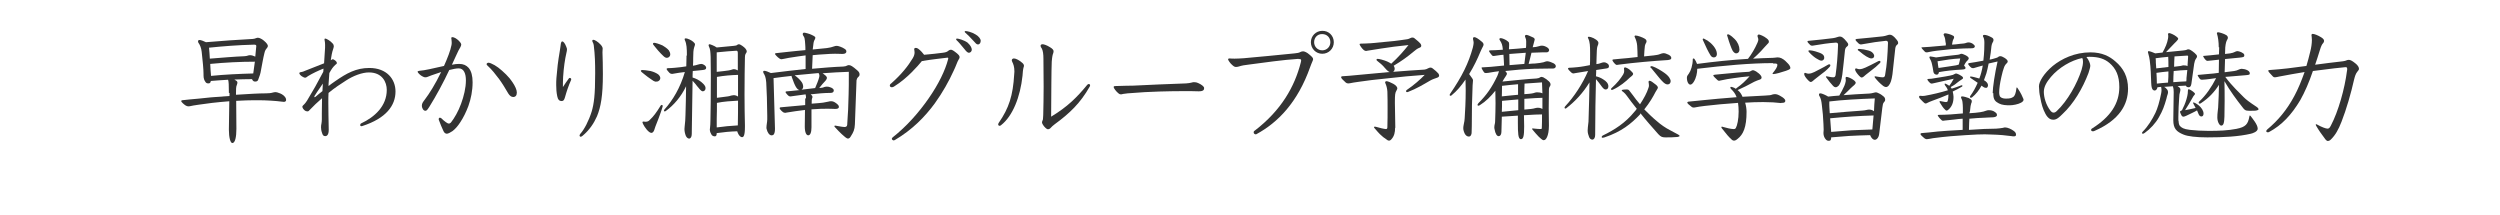
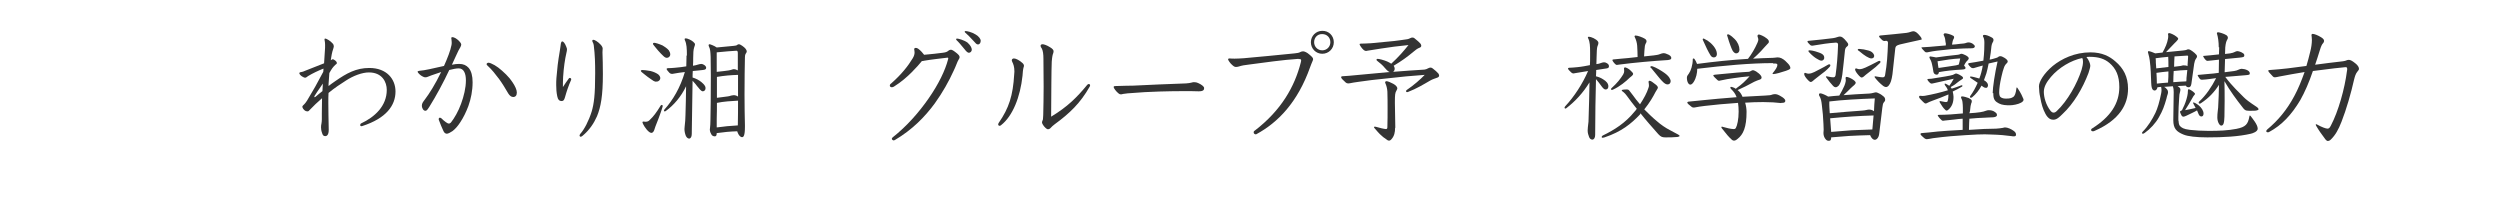
<svg xmlns="http://www.w3.org/2000/svg" version="1.1" id="uuid-338b01a2-6971-4ece-8386-74c2752055e0" x="0px" y="0px" width="1232px" height="106px" viewBox="0 0 1232 106" style="enable-background:new 0 0 1232 106;" xml:space="preserve">
  <style type="text/css">
	.st0{fill:#333333;}
</style>
  <g>
-     <path class="st0" d="M112.8,45.8c0-3.7-0.1-5.8-0.4-6.5c-2.2,0.1-5.9,0.4-8.5,0.6c-0.2,1-0.5,1.2-1.3,1.2c-0.5,0-1.1-0.2-1.4-0.8   c-0.5-0.7-0.9-1.6-0.9-3.1v-0.7c0-2.3-0.4-6.4-0.9-10.9c-0.2-1.9-0.8-3.4-1.6-4.5c-0.2-0.2-0.2-0.5-0.2-0.7c0-0.4,0.2-0.7,0.7-0.7   c0.7,0,2.2,0.6,3.2,1.1c7.9-0.7,15.9-1.2,23-1.6c0.5,0,1.2-0.2,1.7-0.4c0.2-0.1,0.6-0.2,0.9-0.2c0.8,0,2.1,0.7,2.9,1.4   c1.6,1.3,2,2.2,2,2.6c0,0.4-0.1,0.7-0.4,1c-0.4,0.5-1,1.1-1.3,2.6c-0.6,2.3-1.3,6.5-1.7,8.5c-0.2,1.4-0.7,3-1.4,4.7   c-0.3,0.7-0.9,0.8-1.6,0.8c-0.4,0-0.7-0.2-0.9-0.4s-0.4-0.5-0.5-0.8c-2.9,0-5.8,0.1-8.7,0.2c0.4,0.2,0.7,0.4,1.1,0.7   c0.3,0.2,0.4,0.5,0.4,0.8c0,0.3-0.1,0.7-0.3,1.2c-0.4,0.8-0.4,2.3-0.4,4.1v0.7c6.4-0.4,11.2-0.7,14.8-0.7c1.1,0,2.5-0.1,3.4-0.4   c0.4-0.1,0.8-0.2,1.3-0.2s1.1,0.2,1.6,0.4c1,0.3,1.9,0.8,2.6,1.5c0.7,0.7,1,1.2,1,2c0,0.6-0.5,0.9-1.1,0.9c-0.3,0-0.6-0.1-1-0.1   c-2.9-0.4-7.7-0.7-11.6-0.7h-2c-2.4,0-5.2,0.1-8.9,0.3c0,3.9,0.1,8.3,0.1,13.8c0,3.9-0.6,7-2,7c-1,0-1.7-2.9-1.7-6.5v-0.4   c0.1-4,0.1-9.7,0.2-13.7c-6.3,0.5-11.3,1.1-15.1,1.7c-2,0.3-3.4,0.5-4.1,0.7c-0.4,0.1-0.7,0.1-1,0.1c-0.4,0-0.8-0.1-1.3-0.4   c-0.8-0.5-2.2-1.7-2.2-2.2c0-0.2,0.2-0.4,0.5-0.4c2.5-0.3,4.8-0.5,8.2-0.8c3-0.4,7.8-0.8,15.1-1.3V45.8z M103.4,28.9   c6.4-0.5,12-1,17.1-1.2c1.6-0.1,1.7-0.5,2.7-0.5c0.8,0,1.8,0.3,2.6,0.7c0.2-1.9,0.5-4.9,0.5-5.2c0-0.4-0.2-0.7-1-0.7   c-8.2,0.2-15.5,0.8-22.3,1.5C103.2,25.2,103.3,27.1,103.4,28.9z M124.8,36.2c0.3-1.9,0.5-3.9,0.8-5.8c-7.3,0-14.7,0.4-22,1.1   c0.1,2,0.2,3.9,0.4,5.9C110.9,36.7,117.8,36.4,124.8,36.2z" />
    <path class="st0" d="M158.6,55.8c0-2.5,0.1-5,0.1-7.4c-2.2,1.9-4.2,3.8-6.3,6c-0.3,0.4-0.6,0.5-1,0.5c-0.2,0-0.5-0.1-0.8-0.2   c-1-0.5-1.6-1.6-1.6-2.1c0-0.2,0.1-0.5,0.4-0.7c0.9-0.8,1.6-1.8,1.9-2.3c2.8-4.6,5.3-9,8-14.2c0.1-0.7,0.1-1.2,0.1-1.6   c-2.5,1-5.3,2.3-7.6,3.7c-0.5,0.4-1,0.8-1.5,0.8c-0.2,0-0.8-0.2-1.4-0.6c-0.7-0.4-1.4-1.2-1.4-1.6c0-0.2,0.1-0.4,0.5-0.5   c0.5-0.1,1.3-0.2,2.3-0.7c2.6-1,6.2-2.4,9.4-3.7c0.1-2.1,0.3-4.1,0.4-6.2c0.1-1,0.1-1.9,0.1-2.8c0-1.8-0.3-2.3-0.3-2.7   c0-0.3,0.1-0.5,0.4-0.5c0.5,0,2.5,1.1,3.6,2.4c0.4,0.4,0.6,1,0.6,1.4s-0.2,0.9-0.3,1.3c-0.6,1.7-0.9,3.6-1,4.3   c-0.1,0.4-0.1,0.9-0.2,1.3c0.7-0.4,0.7-0.5,1-0.5c0.2,0,0.4,0.1,0.7,0.3c0.4,0.2,1.3,0.9,1.3,1.5c0,0.4-0.2,0.6-0.8,1   c-0.5,0.5-1.2,1.2-1.5,1.7c-0.4,0.5-0.8,1.3-1.4,2.3c-0.1,1.2-0.2,2.6-0.3,4.2c-0.1,0.7-0.1,1.5-0.1,2.2c1-0.7,2-1.6,3.3-2.4   c5.6-3.9,10.3-6.5,16.8-6.5c8.6,0,12.9,5.5,12.9,11.6c0,6.9-4.6,13.2-16.3,17c-0.2,0.1-0.2,0.1-0.4,0.1c-0.4,0-0.7-0.2-0.7-0.5   c0-0.4,0.1-0.7,0.5-0.9c6.6-3.1,12.6-8.5,12.6-16.5c0-3.8-2.2-8.6-8.8-8.6c-3.4,0-7.8,1.7-11.3,4c-2.5,1.6-5.6,3.6-8.6,6.1   c-0.1,1.4-0.1,3.1-0.1,4.9c0,3.6,0.1,7.9,0.2,13.3c0,2.6-1,3.1-1.7,3.1c-0.9,0-1.3-0.5-1.6-1.6c-0.4-1.1-0.5-2-0.5-2.8   s0.1-1.3,0.2-1.7c0.1-0.7,0.2-1.3,0.2-2.2V55.8z M155,47.3c-0.1,0.2-0.1,0.2-0.1,0.4s0.1,0.2,0.2,0.2c0.1,0,0.2-0.1,0.4-0.2   c1.3-1.1,2.3-2,3.4-2.8c0.1-1.4,0.1-2.4,0.2-3.7C156.9,44.3,155.1,47.1,155,47.3z" />
    <path class="st0" d="M211.6,52.6c-1,1.5-1.3,2-2,2c-0.4,0-0.9-0.3-1.2-0.8c-0.3-0.5-0.5-1-0.5-1.8c0-1,0.5-1.7,1.5-3   c2.2-2.9,5.1-7.5,8-13.5c-1.6,0.5-3.2,1.1-4.7,1.6c-0.5,0.2-1.3,0.5-1.8,0.7c-0.4,0.2-0.8,0.3-1.3,0.3c-0.4,0-0.8-0.1-1.3-0.4   c-1-0.4-2.5-1.9-2.5-2.3c0-0.3,0.2-0.4,0.8-0.5c1.1-0.1,3.4-0.4,5-0.8c2-0.4,4.6-1,7.2-1.6c1.7-3.8,3.2-7.6,3.7-10.3   c0.1-0.4,0.1-0.9,0.1-1.4c0-1-0.2-1.6-0.2-2c0-0.3,0.1-0.5,0.5-0.5c0.9,0,2.3,0.8,3.4,2c0.7,0.7,1,1.3,1,1.7c0,0.4-0.2,0.8-0.5,1.4   c-0.5,0.8-1.2,2.1-1.8,3.5c-0.7,1.6-1.5,3.3-2.3,5c1.4-0.3,2.5-0.4,3.6-0.4c2.1,0,3.5,0.7,4.6,1.9c1.4,1.6,2,4.1,2,7.1   c0,4.2-0.8,8.2-2.1,11.8c-1.1,2.9-2.4,5.6-4,8c-1.3,2-2.6,3.4-3.8,4.3c-1,0.7-2.2,1.3-2.8,1.3c-0.6,0-1.3-0.4-1.7-1.4   c-0.7-1.4-1.6-3.7-2.2-5.3c-0.1-0.2-0.1-0.3-0.1-0.5c0-0.4,0.2-0.7,0.6-0.7c0.2,0,0.4,0.1,0.7,0.3c1.6,1.6,3.1,2.6,3.6,2.6   c0.5,0,0.8-0.2,1.1-0.5c1.7-2.1,3.7-5.6,5-9.2c1.4-3.8,2.4-7.9,2.4-11.6c0-3.3-1-5.9-3.5-5.9c-1.2,0-2.8,0.3-4.7,0.8   C218.5,40.7,214.9,47.3,211.6,52.6z M249.4,36.7c1.8,1.7,5.3,6.2,5.3,8.9c0,1.5-0.7,2.2-1.8,2.2c-0.9,0-1.7-0.6-2.4-1.7   c-1.4-2.4-2.9-4.9-4.5-7.1c-1.9-2.5-3.5-4.6-5.8-6.7c-0.3-0.2-0.4-0.5-0.4-0.7c0-0.4,0.5-0.7,1-0.7c0.2,0,0.5,0.1,1.1,0.3   C244.5,32.3,246.4,33.8,249.4,36.7z" />
    <path class="st0" d="M280.3,38.7c0.1-0.2,0.3-0.3,0.5-0.3c0.4,0,0.7,0.3,0.7,0.7c0,0.1,0,0.2-0.1,0.4c-0.7,1.5-1,2.4-1.7,4.3   c-0.4,1.2-0.8,2.4-1.3,4.2c-0.4,1.3-0.7,1.8-1.7,1.8s-1.8-0.7-2.1-2.4c-0.4-1.9-0.5-3.8-0.5-5.5c0-1.1,0-2.3,0.1-3.4   c0.4-4.9,0.7-7.7,1.7-13.6c0.1-0.9,0.4-2.4,0.5-3.5c0.1-0.5,0.3-1,0.7-1c0.5,0,1.3,0.9,1.9,2.5c0.4,0.8,0.4,1.2,0.4,1.5   c0,0.4-0.1,1-0.3,1.8c-0.7,3-1.3,7-1.6,11.8c-0.1,1.6-0.1,3.5-0.1,4.9C278.4,41.4,279.3,40,280.3,38.7z M291.6,54.9   c1.1-3.8,1.7-8,1.7-18.8c0-4.9-0.1-9.1-0.7-13.8c-0.1-0.5-0.2-1-0.4-1.3c-0.2-0.3-0.3-0.5-0.3-0.9s0.2-0.5,0.5-0.5   c0.6,0,2.2,0.9,3.5,2.3c0.7,0.7,1.1,1.5,1.1,2c0,0.5-0.1,0.9-0.1,1.9c0.1,3.4,0.2,6.1,0.2,10.7c0,10.7-1,16.2-2.9,20.8   c-1.5,3.4-3.7,6.8-7.2,9.7c-0.3,0.2-0.6,0.4-0.8,0.4c-0.3,0-0.6-0.3-0.6-0.6c0-0.2,0.2-0.7,0.5-1C287.9,63.8,290.1,59.7,291.6,54.9   z" />
    <path class="st0" d="M322.1,39.9c-0.7-0.5-1.7-1.1-2.9-2c-1.1-0.8-2-1.6-2.9-2.3c-0.3-0.2-0.5-0.5-0.5-0.7c0-0.2,0.3-0.4,0.7-0.4   c0.7,0,2.6,0.2,4.1,0.5c1.6,0.4,2.8,1,3.7,1.6c0.6,0.5,1.1,1.2,1.1,1.9c0,0.8-0.7,1.7-1.8,1.7C323.1,40.3,322.6,40.2,322.1,39.9z    M326.1,51.7c0.2,0,0.5,0.2,0.5,0.5c0,0.4-1.4,4.7-3.6,10.1c-0.2,0.5-0.4,1.3-0.6,1.8c-0.2,0.6-0.7,1.4-1.4,1.4   c-0.3,0-0.6-0.2-1-0.4c-1.8-1.3-3.4-4.3-3.4-4.8c0-0.3,0.2-0.4,0.4-0.4c0.4,0,0.8,0.1,1.1,0.1c1,0,1.6-0.3,2.2-1   c1.7-1.6,3.1-3.4,5.3-7C325.8,51.8,326,51.7,326.1,51.7z M329.6,24.8c0.4,0.6,0.7,1.3,0.7,2c0,1.1-0.9,1.7-1.7,1.7   c-0.5,0-1.1-0.3-1.7-0.9c-0.6-0.6-1.7-1.6-2.6-2.7c-0.9-1-1.6-2-2.3-2.8c-0.2-0.2-0.2-0.4-0.2-0.6c0-0.2,0.2-0.4,0.6-0.4   c0.6,0,2.3,0.5,4.1,1.3C327,22.7,328.7,23.7,329.6,24.8z M338.5,27.4c0-3.4-0.1-5.8-1-7.6c-0.1-0.2-0.1-0.4-0.1-0.5   c0-0.3,0.2-0.4,0.5-0.4c0.2,0,0.5,0.1,0.7,0.1c1.6,0.5,2.9,1.3,3.7,2.3c0.1,0.2,0.2,0.4,0.2,0.6c0,0.3-0.2,0.8-0.4,1.4   c-0.4,1.1-0.5,3.1-0.5,5.3c0,1.3,0,2.5-0.1,3.8c1-0.2,1.8-0.3,2.2-0.5c0.7-0.2,1.4-0.4,1.9-0.4c0.4,0,1,0.2,1.4,0.5   c0.7,0.4,1,1,1,1.4c0,0.7-0.5,1-1.7,1.1c-1.4,0.1-3.1,0.4-4.9,0.5c-0.1,1.1-0.1,2.6-0.1,3.2c1.7,0.5,3.2,1.3,4.4,2.3   c1.3,1.1,2,2,2,2.9c0,1.1-0.7,1.6-1.4,1.6c-0.8,0-1.9-1.5-2.8-2.6c-0.4-0.5-1.1-1.5-2.2-2.6c-0.1,8-0.3,16.6-0.4,26.3   c0,1.4-0.6,2.2-1.3,2.2c-0.6,0-1.2-0.5-1.6-1.3c-0.4-1-0.7-2.2-0.7-3.4c0-0.4,0.1-0.8,0.1-1.3c0.2-1.8,0.4-3.7,0.4-5.6   c0.2-4.7,0.2-9.5,0.3-14.2c-2.4,5.1-6.1,9.4-10,12.2c-0.2,0.2-0.4,0.2-0.6,0.2s-0.3-0.2-0.3-0.4c0-0.2,0.1-0.4,0.3-0.6   c4.1-4.6,7.7-10.6,10-18.4c-2,0.2-3.8,0.5-5.5,0.8c-0.2,0.1-0.7,0.1-1,0.1c-0.4,0-0.8-0.2-1.1-0.5c-0.7-0.7-1.4-1.6-1.4-1.9   c0-0.2,0.2-0.3,0.5-0.4c1.1,0,2.4-0.1,3.6-0.2c2.3-0.2,3.8-0.4,5.6-0.7c0-1.5,0.1-2.9,0.1-4.4V27.4z M353.2,65.6   c0,1.3-0.4,1.6-1,1.6s-1.4-0.4-1.6-0.9c-0.3-0.5-0.8-1.4-0.8-2.5c0-0.1,0.1-0.5,0.1-0.8c0.1-1,0.2-2,0.2-3.7c0.1-3,0.2-14,0.2-22.1   c0-3.8-0.1-7.9-0.1-9.2c-0.1-2.5-0.2-3.8-0.8-5c-0.1-0.2-0.2-0.5-0.2-0.7c0-0.3,0.2-0.5,0.5-0.5c0.3,0,2.4,0.8,3.5,1.6   c3.8-0.4,7.3-0.7,8.4-0.8c1.1-0.1,1.4-0.2,1.7-0.5c0.3-0.2,0.7-0.3,0.9-0.3c0.6,0,2.6,1.4,3.2,2.2c0.4,0.5,0.6,1,0.6,1.3   c0,0.2-0.1,0.4-0.2,0.7c-0.4,0.5-0.7,1-0.7,2.3c-0.1,4-0.2,11.3-0.2,18.4c0,5.6,0.1,11.1,0.2,14.9v1c0,4.3-0.7,5-1.4,5   c-0.9,0-1.7-1-2.2-2.3c-0.1-0.2-0.1-0.4-0.2-0.6c-3.4,0.1-6.7,0.4-10.1,0.9V65.6z M353.2,62.8c3.4-0.5,6.9-0.8,10.4-1   c0.1-4.1,0.1-8.2,0.1-12.2c-3.5,0.2-7,0.4-10.4,1.1c0,2.6,0,5.2-0.1,7.8V62.8z M353.3,35.4c2.8-0.3,4.6-0.5,5.8-0.7   c0.6-0.1,1.4-0.3,1.9-0.5c0.2-0.1,0.4-0.1,0.7-0.1c0.7,0,1.3,0.3,1.9,0.6v-8.4c0-1-0.2-1.3-0.7-1.3c-2.3,0.1-5.6,0.4-9.7,0.8V35.4z    M353.3,48.2c2.8-0.4,4.5-0.6,5.4-0.7c0.6-0.1,1.1-0.2,1.6-0.4c0.4-0.1,0.9-0.2,1.2-0.2c0.8,0,1.5,0.2,2.2,0.7V36.9   c-3.5,0.1-7,0.4-10.4,1V48.2z" />
-     <path class="st0" d="M397.2,48.5c0-0.6,0-1.4-0.2-2c-2.5,0.3-4.7,0.6-6.6,0.9c-0.4,0.1-0.7,0.1-1,0.1c-0.3,0-0.5-0.1-0.7-0.2   c-0.7-0.5-1.6-1.7-1.6-1.9c0-0.2,0.2-0.4,0.8-0.4c1-0.1,2.8-0.2,6.1-0.6c-1.3-0.3-2.2-1.8-3.8-6.4c-0.1-0.2-0.1-0.4-0.1-0.6   c-3,0.3-5.9,0.7-8.9,1.1l0.7,24.7v0.4c0,1.2-0.2,2-0.5,2.5c-0.2,0.4-0.7,0.6-1.2,0.6c-1,0-2-1.3-2.4-3.1c-0.1-0.2-0.1-0.5-0.1-0.7   c0-1.2,0.4-2.9,0.4-4.1V57c0-4.6-0.3-13.8-0.5-16.4c-0.2-2.5-0.7-3.6-1.3-4.5c-0.1-0.2-0.2-0.5-0.2-0.7c0-0.4,0.2-0.5,0.6-0.5   c0.6,0,1.7,0.4,3.2,1.1c5.7-0.7,11.4-1.4,17.1-2v-6.7c-2.9,0.4-4.5,0.6-8.2,1.2c-2.3,0.4-3.2,0.7-3.7,0.7c-0.3,0-0.5-0.1-0.9-0.3   c-1.1-0.7-2.3-2.1-2.3-2.3c0-0.2,0.2-0.4,0.5-0.4c2.5-0.3,3.9-0.4,6.4-0.7c3.1-0.3,4.5-0.5,8.1-0.8c0-1,0-2-0.1-2.9   c-0.1-1.1-0.1-2-0.3-2.8c-0.1-0.6-0.4-1-0.7-1.5c-0.2-0.3-0.2-0.5-0.2-0.7c0-0.4,0.2-0.7,0.7-0.7c0.5,0,2.8,0.6,3.7,1.1   c1.5,0.7,1.8,1,1.8,1.4c0,0.4-0.1,0.5-0.5,1.3c-0.3,0.5-0.5,1.7-0.7,3.8l-0.1,0.7c2.2-0.2,4.4-0.4,7-0.7c1.6-0.2,2.5-0.5,3.4-0.8   c0.5-0.2,1-0.3,1.5-0.3c0.7,0,2.7,0.7,3.7,1.4c0.7,0.4,1,0.8,1,1.4c0,0.7-0.6,1.2-2,1.2c-0.5,0-1.6-0.1-3.6-0.1   c-1.7,0-3.2,0.1-4.5,0.2c-2.3,0.1-4.5,0.3-6.5,0.5c-0.1,2.2-0.2,4.5-0.3,6.7c5.6-0.5,10.3-0.9,15.4-1.1c1-0.1,1.4-0.2,1.9-0.5   c0.2-0.1,0.5-0.2,0.8-0.2c0.9,0,1.8,0.5,4.3,2.7c0.8,0.7,1,1.3,1,1.9c0,0.4-0.1,0.8-0.7,1.3c-0.5,0.5-0.7,1-0.8,1.6   c-0.3,8.8-0.6,16.8-0.8,21.7c-0.1,2.6-0.8,4-1.9,5.7c-0.4,0.7-0.8,1.3-1.5,1.3c-0.7,0-1.9-1.1-3.1-2.2c-0.8-0.7-2.3-2.3-3.4-3.5   c-0.1-0.1-0.2-0.2-0.2-0.4s0.1-0.3,0.4-0.3c0.3,0,3.4,0.7,4.6,0.7c0.7,0,1.2-0.3,1.3-1c0.4-5.6,0.6-9.7,0.7-15   c0.1-3.2,0.1-5.9,0.1-8.5v-2.7c-4.1,0.1-8.4,0.4-12.9,0.7c0.5,0.4,1.1,0.9,1.5,1.2c0.4,0.4,0.6,0.7,0.6,1.1c0,0.5-0.4,1-0.7,1.4   c-0.8,0.8-2,2.2-3.1,3.6c1.3-0.1,1.9-0.2,2.5-0.5c0.4-0.1,0.8-0.2,1.3-0.2s1.1,0.1,1.6,0.3c1.3,0.4,1.8,1.1,1.8,1.5   c0,0.9-0.5,1.3-1.7,1.3c-2.9,0-6.3,0.3-9.7,0.7c0.4,0.3,0.9,0.8,0.9,1.3c0,0.2-0.1,0.4-0.2,0.7c-0.2,0.5-0.2,1.4-0.2,2.6   c2.9-0.2,4.9-0.4,5.6-0.5c1-0.2,2.1-0.4,2.6-0.5c0.5-0.2,1-0.2,1.6-0.2c0.9,0,2,0.7,2.9,1.5c0.4,0.4,0.7,0.7,0.7,1.3   c0,0.8-0.8,1-1.9,1c-0.7,0-1.7-0.1-3.4-0.1c-2.1,0-4.6,0-8.2,0.3v8.9c0,2.5-0.6,3.9-1.6,3.9c-0.9,0-1.7-1.3-1.7-4.4   c0-2.2,0.1-5.2,0.1-8.1c-3.2,0.4-6.2,0.8-9.1,1.3c-0.2,0.1-0.5,0.1-0.7,0.1c-0.4,0-0.7-0.1-1-0.3c-1.1-0.8-1.7-1.7-1.7-2   c0-0.2,0.2-0.4,0.5-0.4c3.1-0.3,9.2-0.8,12.1-1.1V48.5z M401.7,43.4c0.8-1.9,1.6-3.8,1.9-5c0.1-0.4,0.2-0.7,0.2-1.1   c0-0.4-0.1-0.8-0.4-1.3c-4,0.4-7.9,0.7-11.8,1.1c1.4,1,2.6,2.1,3.5,3.4c0.5,0.7,0.7,1.6,0.7,2.2s-0.2,1.1-0.8,1.5   C397.5,43.9,399.6,43.7,401.7,43.4z" />
    <path class="st0" d="M464.6,26c1.5-0.2,2.1-0.4,2.9-1.1c0.3-0.2,0.7-0.4,1.1-0.4c0.6,0,1.4,0.5,3,1.8c0.8,0.7,1.3,1.2,1.3,1.9   c0,0.4-0.2,0.7-0.5,1.2c-0.7,1.1-1.3,3.2-2.4,5.4c-2.4,5.3-5.5,10.8-9.3,16.1c-4.9,6.7-11.2,13.1-19.7,18.1   c-0.2,0.1-0.4,0.2-0.5,0.2c-0.5,0-1-0.4-1-0.8c0-0.2,0.1-0.4,0.4-0.7c7-5.5,13.1-12.5,17.8-19.3c4.8-6.9,8.1-13.7,9.5-19.1   c0.1-0.2,0.1-0.4,0.1-0.5c0-0.2-0.1-0.4-0.3-0.4c-0.1,0-3,0.4-5.8,0.7c-1.9,0.2-4.4,0.6-5.6,0.8c-0.5,0.1-0.9,0.2-1.3,0.2   c-1.1,1.4-2.9,3.4-5.1,5.6c-2,2-5,4.7-8.7,7c-0.4,0.2-0.7,0.3-1,0.3c-0.5,0-1-0.3-1-0.8c0-0.4,0.2-0.8,0.7-1.1   c5.2-4.6,8.3-8.6,10.6-12.4c0.7-1.2,0.9-2,0.9-2.9c0-0.8-0.2-1.3-0.2-1.6c0-0.3,0.3-0.6,0.8-0.6c0.4,0,0.8,0.1,1.3,0.5   c1.1,0.8,2.3,2.2,2.8,2.9C459,26.7,462.2,26.3,464.6,26z M478.9,24.5c0,0.8-0.7,1.5-1.4,1.5c-0.5,0-1.1-0.3-2.3-1.9   c-1.4-1.7-2.9-3.5-3.9-4.4c-0.1-0.1-0.1-0.2-0.1-0.3c0-0.2,0.1-0.4,0.4-0.4c0.6,0,3.4,0.7,5.2,2C478.2,22.3,478.9,23.5,478.9,24.5z    M483.3,20c0,1.1-0.5,1.9-1.4,1.9c-0.7,0-1.1-0.6-2.3-1.9c-1.4-1.5-2.9-3.1-4-4c-0.2-0.2-0.2-0.3-0.2-0.4c0-0.2,0.2-0.3,0.4-0.3   c0.6,0,2.9,0.4,5,1.7C482.4,17.9,483.3,19.3,483.3,20z" />
    <path class="st0" d="M498.6,29.8c0-0.6,0.4-1,1.1-1c1,0,2.8,1,4.1,2.2c0.6,0.5,0.8,1,0.8,1.4c0,0.2,0,0.4-0.1,0.5   c-0.4,1.3-0.5,2.9-0.6,4.4c-1.1,10.4-4.8,19.9-10.6,24.4c-0.2,0.2-0.5,0.3-0.7,0.3c-0.4,0-0.7-0.3-0.7-0.7c0-0.2,0.1-0.5,0.3-0.8   c5-7.2,7-13.4,7.6-23.9c0.1-1,0.1-1.1,0.1-1.3c0-2.4-0.5-3.7-1.1-4.9C498.8,30.2,498.6,30,498.6,29.8z M512.8,22.5   c0-0.4,0.4-0.7,1-0.7c0.5,0,2,0.4,3.7,1.5c1.2,0.7,1.7,1.4,1.7,1.9c0,0.5-0.1,0.8-0.2,1.1c-0.2,0.5-0.5,1.4-0.7,4.1   c-0.2,4.9-0.2,14.9-0.3,27.1c8.1-4.9,12.7-9.5,17.8-15.7c0.2-0.2,0.5-0.4,0.7-0.4c0.4,0,0.7,0.2,0.7,0.7c0,0.2-0.1,0.4-0.2,0.6   c-4.6,8.1-9.8,13.1-17.2,18.5c-1,0.7-1.4,1.2-2.2,2c-0.3,0.3-0.7,0.5-1.1,0.5c-0.4,0-0.8-0.2-1.3-0.7c-1-0.9-1.7-2.2-1.7-2.6   c0-0.3,0.1-0.7,0.2-0.9c0.3-0.5,0.3-0.8,0.4-2.8c0.1-4,0.2-9,0.2-14c0-5-0.1-10-0.1-13.7c0-2.2-0.2-4.1-0.9-5.3   C512.9,23.3,512.8,22.9,512.8,22.5z" />
    <path class="st0" d="M558.5,42.2c7.8-0.4,17.6-0.8,26-1.1c1.2-0.1,2-0.2,2.7-0.4c0.6-0.2,0.8-0.2,1.3-0.2c0.6,0,1.3,0.1,1.9,0.4   c1.6,0.7,3,1.7,3,2.5c0,0.9-0.4,1.6-2.7,1.6c-2.7-0.1-4.9-0.1-6.8-0.1c-4.9,0-8.8,0.1-12.5,0.2c-4.3,0.1-9.7,0.4-15.7,0.9   c-0.7,0.1-1.6,0.2-2.3,0.3c-0.3,0.1-0.7,0.2-1,0.2c-0.4,0-0.7-0.1-1.1-0.4c-1.3-1-2.5-2.7-2.5-3.2c0-0.4,0.4-0.5,1-0.5   C553.8,42.3,556.1,42.2,558.5,42.2z" />
    <path class="st0" d="M639.9,29c-7.8,0.5-17.4,1.9-24.3,2.8c-2,0.2-3.7,0.5-5.2,1c-0.5,0.1-0.8,0.2-1.2,0.2c-0.6,0-1-0.1-1.9-0.9   c-1.1-0.9-2.1-2.5-2.1-2.8c0-0.3,0.2-0.5,0.7-0.5c0.9,0.1,1.7,0.1,2.6,0.1c1.3,0,2.8-0.1,4.4-0.2c7.6-0.7,16.5-1.5,25.1-2.4   c1.3-0.1,2.2-0.3,2.9-0.7c0.4-0.2,0.8-0.3,1.3-0.3c0.6,0,1.9,0.5,3.2,1.7c1.3,1.1,1.7,1.6,1.7,2.2c0,0.2-0.1,0.5-0.4,1.2   c-0.2,0.5-0.7,1.6-1,2.5c-6.2,17.6-16,27.5-26.5,33.2c-0.1,0.1-0.3,0.1-0.4,0.1c-0.5,0-1-0.4-1-1c0-0.3,0.1-0.6,0.5-0.8   c13.2-10.1,19.7-21.8,22.7-33.5c0.1-0.5,0.2-0.8,0.2-1.1c0-0.5-0.2-0.7-0.9-0.7H639.9z M657.3,20.8c0,3.2-2.5,5.7-5.7,5.7   c-3.1,0-5.6-2.5-5.6-5.7c0-3.1,2.5-5.6,5.6-5.6C654.8,15.1,657.3,17.6,657.3,20.8z M647.6,20.8c0,2.2,1.7,4,4,4c2.2,0,4-1.7,4-4   c0-2.3-1.7-4-4-4C649.3,16.7,647.6,18.5,647.6,20.8z" />
    <path class="st0" d="M682.2,33.2c-0.8-1-2.3-2.3-3.5-3.2c-0.2-0.2-0.4-0.4-0.4-0.5c0-0.2,0.2-0.5,0.6-0.5c0.7,0,3.1,0.6,4.7,1.3   c0.7,0.3,1.4,0.7,2,1.1c3.5-3.2,6.2-6.3,8.5-9.2c-2.7,0.3-5.1,0.6-7.1,0.8c-3.5,0.5-9.2,1.3-13.2,2c-0.3,0.1-0.5,0.1-0.7,0.1   c-0.2,0-0.6-0.1-1-0.4c-1-0.8-2.1-2.5-2.1-2.9c0-0.2,0.2-0.3,0.7-0.3c1.4,0,2.8-0.1,5-0.2c2.5-0.2,8.3-0.8,11.4-1.1   c1.9-0.2,3.7-0.5,5.9-0.8c1-0.1,1.6-0.4,2.2-0.7c0.2-0.1,0.5-0.2,0.8-0.2c0.4,0,0.8,0.1,1.1,0.4c1.1,0.8,2.6,2.2,2.9,2.6   c0.2,0.3,0.4,0.7,0.4,1c0,0.4-0.2,0.8-0.8,1c-1.1,0.4-2,1.1-2.8,1.8c-3.5,2.9-6,4.7-10,7.1c0.3,0.4,0.5,1,0.5,1.4   c0,0.7-0.3,1.3-0.8,1.6c6.2-0.5,10.6-0.8,15.5-1.1c0.7-0.1,1.1-0.3,1.7-0.6c0.4-0.2,0.8-0.4,1.2-0.4c0.4,0,0.7,0.1,1.1,0.4   c1,0.7,2.4,2,2.8,2.5c0.2,0.3,0.4,0.7,0.4,1c0,0.5-0.3,0.9-1,1.1c-1,0.4-2.2,0.7-3.4,1.4c-3.1,1.8-6.7,4-10.9,5.6   c-0.2,0.1-0.4,0.1-0.5,0.1c-0.3,0-0.5-0.2-0.5-0.5c0-0.2,0.1-0.4,0.4-0.6c3.4-2.3,6.6-5.1,8.8-7.4c-6.1,0.4-12.1,1-19.1,1.8   c-4.9,0.5-9.5,1-13.3,1.6c-2,0.3-3.6,0.5-4.3,0.7c-0.4,0.1-0.8,0.1-1.1,0.1c-0.4,0-0.7-0.1-1.1-0.4c-1.5-1.3-2.3-2.2-2.3-2.6   c0-0.3,0.2-0.5,0.4-0.5c2.5-0.1,5-0.4,8.4-0.7c3.2-0.3,7.6-0.7,15.1-1.4C683.9,35.2,682.8,33.9,682.2,33.2z M687.5,63   c0,2.2-0.4,4-1.7,5.5c-0.5,0.6-0.9,0.8-1.3,0.8c-0.2,0-0.5-0.1-0.7-0.2c-1.7-1.1-2.8-2-3.8-3c-0.5-0.6-1.6-1.6-2.6-2.9   c-0.2-0.2-0.3-0.4-0.3-0.5c0-0.2,0.2-0.3,0.4-0.3c0.1,0,0.4,0.1,0.6,0.1c1.6,0.5,4.2,1.1,4.9,1.1c0.5,0,0.7-0.3,0.7-1   c0.1-2.8,0.1-6,0.1-9.4c0-2.6,0-5.3-0.1-8.1c-0.1-1.6-0.5-3-1-4.1c-0.1-0.1-0.1-0.3-0.1-0.5c0-0.2,0.3-0.5,0.7-0.5   c0.6,0,2.4,0.8,3.3,1.3c1.3,0.7,2,1.6,2,2.2c0,0.3-0.1,0.5-0.4,1.1c-0.7,1.1-0.8,2-0.8,6c0,2.9,0.1,8.3,0.2,11.9V63z" />
-     <path class="st0" d="M725.9,39.6c0,0.6-0.1,1-0.2,2.5c-0.3,6.4-0.4,12.7-0.4,20c-0.1,1.4,0,2.6-0.1,3.6c-0.2,1-0.6,1.6-1.3,1.6   c-0.9,0-1.5-0.5-2-1.3c-0.5-1-0.8-1.9-0.8-2.9c0-0.5,0.1-1,0.2-1.6c0.3-1.3,0.5-2.6,0.5-3.3c0.2-3.2,0.5-8.2,0.5-13.7   c0-1.7-0.1-4-0.1-5.3c-2.1,3.1-4.3,5.7-6.9,7.8c-0.1,0.1-0.3,0.2-0.5,0.2s-0.4-0.1-0.4-0.4c0-0.1,0.1-0.3,0.1-0.4   c6.1-8.9,9.2-15.3,11.3-22.9c0.1-0.5,0.4-1.6,0.4-2.5c0-0.4-0.1-0.8-0.2-1.3c-0.1-0.2-0.1-0.5-0.1-0.7c0-0.4,0.2-0.7,0.6-0.7   c0.7,0,1.8,0.6,3.8,2.3c0.5,0.4,0.8,0.9,0.8,1.4c0,0.2-0.1,0.4-0.2,0.7c-0.4,0.8-1.1,2.1-1.4,2.9c-1.4,3.4-3.2,7.2-5.5,10.9   C725.5,38.6,725.9,39,725.9,39.6z M740.1,57.5c-0.1,2.7-0.1,5.3-0.2,7.4c0,1.1-0.4,2.2-1.4,2.2c-0.8,0-1.6-1.1-2-3.5   c-0.1-0.3-0.1-0.6-0.1-0.9c0-0.5,0.1-1.1,0.2-1.5s0.2-0.7,0.2-1.5c0.1-2.9,0.2-6.1,0.2-8.9c0-2.4-0.1-4.6-0.1-6.1   c-2.2,2.8-4.7,5.3-7.6,7.1c-0.3,0.2-0.6,0.3-0.8,0.3c-0.2,0-0.4-0.2-0.4-0.4c0-0.2,0.2-0.5,0.5-0.9c4-4,6.6-7.7,9.3-13.4   c0.3-0.7,0.6-1.6,0.8-2.3c-1.5,0.2-2.6,0.3-5.3,0.8c-0.7,0.1-0.8,0.1-1.1,0.1c-0.4,0-0.7-0.1-0.8-0.2c-0.5-0.5-1.4-2.1-1.4-2.4   c0-0.1,0.1-0.2,0.4-0.2c2.8-0.1,4.8-0.3,10.7-0.9c-0.1-1.7-0.1-3-0.3-5.3l-1.3,0.1c-2,0.2-2.9,0.5-3.5,0.5c-0.4,0-0.7-0.1-0.9-0.4   c-0.5-0.5-1.4-1.8-1.4-2c0-0.3,0.2-0.4,0.7-0.4c1.6,0,3-0.1,6.1-0.3c-0.2-2.3-0.5-3.2-1.5-4.7c-0.1-0.2-0.2-0.3-0.2-0.5   c0-0.3,0.2-0.5,0.7-0.5s2.4,0.6,3.6,1.7c0.5,0.4,0.5,0.8,0.5,1.6c0,0.7-0.1,1.6-0.1,2.2c3-0.2,5.5-0.4,8.4-0.7   c0.1-0.7,0.1-1.5,0.1-3.2c0-0.7-0.1-1.3-0.4-1.9c-0.1-0.2-0.2-0.4-0.2-0.6c0-0.4,0.2-0.7,0.7-0.7c0.4,0,1.6,0.4,3.4,1.3   c0.5,0.3,0.7,0.6,0.7,1c0,0.2-0.1,0.4-0.2,0.8s-0.5,1.7-0.8,3c1.3-0.1,2.1-0.2,3-0.5c0.6-0.2,1.1-0.3,1.5-0.3c1,0,1.9,0.4,2.7,0.9   c0.6,0.4,0.9,0.9,0.9,1.3c0,0.5-0.4,1.1-1.2,1.1h-2.1c-1,0-3.2,0.1-5.4,0.2c-0.4,1.8-0.9,3.7-1.4,5.5c1.3-0.1,2.2-0.2,3.2-0.2   c1.4-0.1,3.4-0.4,4.1-0.6c0.6-0.2,1.3-0.5,1.9-0.5c1,0,2.4,0.7,3.1,1c0.8,0.5,1.1,0.9,1.1,1.5c0,0.5-0.5,1.1-1.4,1.1h-2.3   c-2.4,0-5.4,0.1-7,0.1c-5.1,0.2-9.8,0.6-14.2,1.1c0.5,0.6,0.8,0.9,0.8,1.4c0,0.2-0.1,0.4-0.4,0.9c-0.5,0.7-1.4,2.2-1.8,2.9   c5.9-0.6,12.7-1.3,16.7-1.5c0.9-0.1,1.3-0.2,1.9-0.6c0.2-0.1,0.4-0.2,0.7-0.2c0.2,0,0.5,0.1,0.8,0.2c1,0.5,2.1,1.3,2.8,2   c0.6,0.6,0.8,1.1,0.8,1.6c0,0.2-0.1,0.4-0.2,0.7c-0.3,0.4-0.6,0.8-0.6,2c0,3.3-0.1,6.1-0.1,8.9s0.1,5.4,0.1,8.3v0.4   c0,2.5-0.4,4.4-0.9,5.5c-0.5,1.1-1,1.6-1.7,1.6c-0.7,0-1.7-1.1-2.4-1.7c-0.7-0.7-2.2-2.4-3.1-3.5c-0.1-0.2-0.2-0.3-0.2-0.4   s0.1-0.2,0.3-0.2c0.4,0,2.2,0.3,4,0.3c0.4,0,0.5-0.2,0.5-0.6c0.1-1.8,0.1-3.7,0.1-6.6c-2.2,0-3.8,0.1-8.9,0.4   c0,2.6,0.1,4.1,0.1,5.6c0,4.6-0.4,6.2-1.6,6.2c-1.4,0-1.5-3.1-1.5-7.9v-3.7L740.1,57.5z M748.2,49c-2.9,0.2-5.5,0.5-8,0.7   c0,1.8,0,4.1-0.1,5.4c2.1-0.2,5.2-0.5,8.1-0.8V49z M748.2,41.5c-2.5,0.2-5.5,0.5-8,0.8c0,2.8-0.1,4-0.1,5.2c2.1-0.2,5.4-0.6,8-0.8   V41.5z M751.9,26c-1.9,0.1-4.4,0.3-8.1,0.6c0.1,3,0.1,4,0.1,5.5c2.6-0.2,4.9-0.4,7.3-0.6C751.4,30,751.7,27.8,751.9,26z    M751.2,46.4c3.4-0.2,4.3-0.4,5.1-0.7c0.5-0.2,0.8-0.2,1.3-0.2c0.8,0,1.7,0.1,2.5,0.5c-0.1-1.9-0.1-3.7-0.2-5.4   c-2.7,0.2-5.6,0.4-8.6,0.6C751.2,43,751.2,44.7,751.2,46.4z M751.2,54c2.7-0.2,4.4-0.4,5.3-0.7c0.4-0.1,0.8-0.2,1.3-0.2   c0.8,0,1.4,0.1,2.3,0.6v-5.5c-2.3,0.1-3.9,0.1-8.9,0.5V54z" />
    <path class="st0" d="M786.6,35.4c0,0.7-0.1,1.5-0.1,2.2c1.3,0.3,2.5,0.8,3.7,1.6c1.3,0.8,2.4,1.9,2.4,3.3c0,1-0.5,1.6-1.3,1.6   c-1,0-1.6-1-2.5-2.2c-0.4-0.5-1.2-1.7-2.3-2.9c-0.2,8.5-0.4,17.6-0.4,27.5c0,1.4-0.6,2.3-1.4,2.3c-0.7,0-1.3-0.5-1.6-1.3   c-0.4-1-0.7-2-0.7-3.2c0-0.5,0.1-1,0.1-1.6c0.3-1.8,0.4-3.7,0.4-5.7c0.2-5.3,0.3-10.9,0.4-16.4c-3.2,5.2-7,9.3-11.4,12.7   c-0.2,0.2-0.4,0.2-0.5,0.2c-0.2,0-0.4-0.2-0.4-0.4s0.1-0.5,0.4-0.8c4.3-4.6,8.5-11,11.2-17.3c-2,0.3-4.1,0.7-6.1,1   c-0.4,0.1-0.9,0.2-1.1,0.2c-0.4,0-0.8-0.2-1.1-0.5c-0.8-0.7-1.6-1.6-1.6-1.9c0-0.2,0.2-0.4,0.5-0.4c1.1,0,2.9-0.2,4.1-0.3   c2.2-0.2,4.7-0.7,6.2-1c0.1-1.4,0.1-2.8,0.1-4.1v-2.3c0-2.9-0.1-5.1-0.9-6.7c-0.1-0.2-0.2-0.4-0.2-0.5c0-0.3,0.2-0.4,0.5-0.4   c1,0,3.7,1.1,4.5,2.4c0.1,0.2,0.2,0.4,0.2,0.7c0,0.4-0.2,1-0.5,1.7c-0.2,0.4-0.4,2.8-0.4,5.2c0,1.1-0.1,2.3-0.1,3.5   c0.9-0.1,1.7-0.3,2.1-0.5c0.6-0.2,1.1-0.4,1.6-0.4c0.5,0,0.9,0.1,1.4,0.4c0.7,0.4,1.1,0.8,1.1,1.6c0,0.7-0.5,1-1.7,1.1   c-1.4,0.2-2.9,0.4-4.6,0.7V35.4z M808,56.6c-4.1,4.3-8.9,8.3-17.3,11.1c-0.4,0.1-0.7,0.2-0.9,0.2s-0.5-0.1-0.5-0.4   c0-0.2,0.2-0.5,0.5-0.7c5.8-2.8,11.2-6.2,15.8-11.9c0.4-0.4,0.7-0.8,1-1.3c-2-2.5-3.7-4.7-4.9-6.4c-0.3-0.4-1-1.4-2.3-2.3   c-0.1-0.1-0.2-0.2-0.2-0.4s0.2-0.2,0.7-0.3c0.5-0.1,1-0.1,2-0.1c0.7,0,1.1,0.6,1.3,0.9c1,1.2,2.1,2.8,3.1,4.1   c0.6,0.8,1.3,1.5,1.9,2.3c1.9-2.9,3.4-5.6,4.2-8.2c0.2-0.5,0.2-0.8,0.2-1.2c0-0.9-0.2-1.3-0.2-1.6c0-0.3,0.1-0.6,0.5-0.6   c0.6,0,1.6,0.7,3.2,2c0.8,0.7,0.9,1.1,0.9,1.4c0,0.5-0.7,1.2-1.2,2.2c-1.1,2.2-2.9,5.3-5.5,8.5c2,2,4,4,6.2,5.8   c1.9,1.7,4.4,3.4,6.4,4.4c1.4,0.7,3,1.6,4.1,2.2c0.4,0.2,0.7,0.5,0.7,0.7c0,0.2-0.4,0.4-1.1,0.5c-1.9,0.2-4.1,0.2-5.8,0.2   c-1.6,0-2.3-0.2-3.6-1.6c-3.1-3.5-6.2-7-8.8-10.3C808.4,56.2,808.2,56.4,808,56.6z M804.8,36.4c0,0.7-1,1.3-1.7,1.9   c-1.7,1.7-4.9,4.4-8.3,5.9c-0.2,0.1-0.4,0.1-0.5,0.1c-0.2,0-0.4-0.1-0.4-0.3c0-0.2,0.1-0.4,0.2-0.5c2.9-2.6,4.5-4.7,5.8-6.8   c0.4-0.7,0.5-1.2,0.5-1.7c0-0.6-0.1-0.9-0.1-1.1c0-0.4,0.2-0.7,0.5-0.7c0.4,0,1.9,0.6,2.9,1.7C804.4,35.6,804.8,36,804.8,36.4z    M806.8,22.5c-0.1-1.4-0.6-3.1-1.1-4c-0.1-0.2-0.2-0.4-0.2-0.5c0-0.3,0.2-0.5,0.5-0.5c1,0,3.5,0.9,4.6,1.6c0.6,0.4,0.8,0.8,0.8,1.2   c0,0.2,0,0.4-0.1,0.6c-0.4,0.7-0.5,0.9-0.7,1.7c-0.2,1.6-0.3,3.2-0.4,5.2c1.8-0.2,3.5-0.4,4.8-0.5c1.2-0.2,2-0.2,3.2-0.7   c0.5-0.2,1.1-0.4,1.6-0.4c0.5,0,1,0.1,1.6,0.4c1.4,0.5,2.2,1.1,2.2,2c0,0.7-0.5,0.8-1.7,1c-6.8,0.4-16.9,1.3-23.7,2.2   c-0.4,0.1-1.2,0.2-1.4,0.2c-0.3,0-0.5-0.1-0.8-0.4c-0.5-0.4-1.4-1.6-1.4-1.9c0-0.2,0.1-0.4,0.4-0.4c1.1-0.1,2-0.2,4.1-0.4   c1.5-0.1,4.6-0.4,7.9-0.8C807,26.3,806.9,24.4,806.8,22.5z M813.3,33c0-0.2,0.2-0.4,0.4-0.4c0.2,0,0.5,0.1,0.7,0.1   c1.8,0.6,4.4,2.2,5.8,3.2c2.3,1.6,3.1,3.2,3.1,4.1c0,0.7-0.4,1.6-1.6,1.6c-1.3,0-2.8-1.8-4-3.2c-1.2-1.4-2.9-3.5-4.1-5   C813.3,33.4,813.3,33.2,813.3,33z" />
    <path class="st0" d="M873.8,31.1c-11.3,0-24.1,1.2-37.4,2.8c0,2-0.5,4.5-1.7,6.4c-0.5,0.8-1.1,1.4-1.7,1.4c-0.9,0-1.7-1.4-1.7-3.4   c0-0.8,0.4-1.3,1-2.1c0.9-1.2,1.9-4.1,1.9-7c0-0.3,0.2-0.4,0.4-0.4c0.1,0,0.2,0.1,0.4,0.2c0.5,0.7,1,1.6,1.3,2.5   c8.3-1.1,16.7-2,25.1-2.5c1.8-2.3,3.4-5,4.7-8c0.2-0.6,0.4-1,0.4-1.4c0-0.9-0.4-1.3-0.4-1.9c0-0.4,0.3-0.7,0.7-0.7   c0.4,0,2.5,0.8,3.8,1.9c0.8,0.6,1.1,1.1,1.1,1.6s-0.2,0.8-0.7,1.2c-0.8,0.8-1.9,2.1-3.2,3.5c-0.8,0.8-2.2,2.3-3.9,3.7   c3.3-0.2,6.5-0.3,9.8-0.4c0.7,0,1.6-0.2,2-0.2h0.5c0.5,0,1,0.1,1.7,0.4c1.6,0.8,2.3,1.7,3.2,2.6c0.7,0.7,1.2,1.6,1.2,2.2   c0,0.8-1.6,1.1-2.2,1.4c-2.3,0.8-5.2,1.6-6.2,1.6c-0.2,0-0.4-0.1-0.4-0.2c0-0.2,0.2-0.4,0.3-0.5c1.3-1.6,2.1-2.9,2.1-3.8   c0-0.4-0.3-0.7-1.1-0.7H873.8z M877.8,50.8c-2.4-0.3-5.5-0.5-8.9-0.5c-3.3,0-5.8,0.1-8.9,0.3c0.5,1.6,0.7,3.3,0.7,4.5   c0,7.6-1.6,11.2-4.5,13.4c-0.7,0.6-1.2,0.8-1.7,0.8c-0.3,0-0.7-0.1-1-0.4c-1.6-1.4-2.9-3-5-5.7c-0.2-0.2-0.2-0.4-0.2-0.5   c0-0.2,0.1-0.3,0.3-0.3c0.1,0,0.5,0.1,0.7,0.2c1.4,0.4,3.7,1,5,1c0.6,0,0.8-0.1,1.1-0.5c0.7-1.2,1.4-4.3,1.4-8.1   c0-1.6-0.1-2.9-0.3-4.3c-5.9,0.4-12.4,1-16.4,1.5c-2,0.2-3.5,0.5-4.6,0.7c-0.4,0.1-0.7,0.1-1,0.1c-0.2,0-0.4-0.1-0.7-0.2   c-1.5-1.1-2.3-1.9-2.3-2.2s0.2-0.4,0.5-0.5c2.8-0.3,4.6-0.5,8-0.8c3.4-0.4,9.7-0.9,15.8-1.4c-0.7-1.9-1.6-2.9-2.7-4   c-0.2-0.2-0.4-0.5-0.4-0.7c0-0.2,0.1-0.4,0.4-0.4c0.1,0,0.3,0.1,0.5,0.1c0.7,0.2,1.4,0.5,1.9,0.9c0-0.1,0.1-0.3,0.3-0.4   c2.7-1.9,4.2-3.4,6.4-5.8c-2.8,0.2-5.6,0.6-7.7,0.9c-2.6,0.4-3.8,0.5-6.8,1.2c-0.2,0.1-0.4,0.1-0.6,0.1c-0.3,0-0.5-0.1-0.8-0.4   c-1-0.9-2-1.9-2-2.2s0.4-0.3,0.9-0.4c1.4-0.1,2.3-0.2,4.2-0.4c2.5-0.2,4.4-0.4,6.4-0.6c2.2-0.2,4.3-0.3,5.9-0.4   c0.4,0,0.8-0.2,1.1-0.4c0.5-0.3,0.8-0.4,1.1-0.4c0.2,0,0.8,0.2,1.5,0.6c0.8,0.5,1.9,1.4,2.3,2c0.3,0.4,0.4,0.7,0.4,1   c0,0.4-0.2,0.8-0.8,1c-1,0.3-1.9,0.7-2.8,1.1c-2.9,1.6-5.5,2.9-8.2,4.1c1.1,0.8,1.9,2,2.4,3.3c4.7-0.3,8.5-0.4,11.2-0.6   c2.2-0.1,2.8-0.2,3.5-0.5c0.4-0.1,0.8-0.2,1.3-0.2c0.8,0,1.7,0.2,3.8,1.6c0.8,0.6,1.3,1.1,1.3,1.7c0,0.7-0.5,1-1.6,1H877.8z    M839.8,19.1c1.3,0.6,2.2,1.2,3.1,2c2.6,2.3,3.2,4.4,3.2,5.5c0,1-0.6,1.7-1.5,1.7c-0.7,0-1.3-0.4-1.7-1.1c-0.5-0.8-1-1.7-1.7-3.1   c-0.5-1-1.4-3.1-1.9-4.1c-0.1-0.2-0.2-0.4-0.2-0.6c0-0.2,0.1-0.4,0.3-0.4S839.7,19,839.8,19.1z M851.1,17.3c0-0.2,0.2-0.4,0.4-0.4   c0.2,0,0.4,0.1,0.5,0.1c1.1,0.6,2,1.4,2.8,2.2c1.6,1.6,2.4,3.6,2.4,5.3c0,1.1-0.7,1.8-1.6,1.8c-0.6,0-1.1-0.4-1.7-1.2   c-0.4-0.7-0.8-1.7-1.2-2.8c-0.3-0.8-1.1-3.1-1.4-4.3C851.2,17.7,851.1,17.5,851.1,17.3z" />
-     <path class="st0" d="M897.1,36.9c-1.3,1-2.2,1.7-2.8,2.2c-0.7,0.5-1.3,1.3-1.9,1.3c-0.4,0-0.7-0.2-1.3-0.8c-1-1-2-2.3-2-3.1   c0-0.4,0.2-0.6,0.5-0.6c0.2,0,0.8,0.4,1.7,0.4c0.9,0,2-0.4,2.8-0.8c1.8-1,3.9-1.9,6.9-3.7c0.2-0.1,0.4-0.1,0.5-0.1   c0.3,0,0.5,0.2,0.5,0.5c0,0.2-0.1,0.4-0.3,0.7C900.3,34.5,898.5,35.9,897.1,36.9z M909.2,24.8c-0.5,4.3-0.8,8.3-1.3,11.9   c-0.4,2.8-0.9,4.4-1.8,5.5c-0.5,0.5-1,0.8-1.5,0.8c-0.4,0-0.8-0.2-1.2-0.6c-1-1.1-2.3-2.6-3.4-4.2c-0.1-0.2-0.2-0.3-0.2-0.4   s0.1-0.2,0.4-0.2c0.3,0,2.1,0.5,3.2,0.5c0.8,0,1.1-0.4,1.2-1.3c0.6-4.4,1-8.9,1.2-14.8c0-0.8-0.5-1-1.1-1   c-3.5,0.2-7.2,0.8-10.8,1.4c-0.3,0.1-0.8,0.1-1,0.1c-0.4,0-0.6-0.1-0.9-0.4c-0.7-0.6-1.3-1.4-1.3-1.6c0-0.2,0.2-0.4,0.7-0.4   c4.7-0.5,8.4-0.8,11.9-1.3c1.6-0.2,2.5-0.8,3.4-0.8c0.9,0,1.8,0.6,3.4,2.6c0.4,0.5,0.7,0.8,0.7,1.5   C910.5,23.2,909.5,22.8,909.2,24.8z M897.6,29.9c-0.7,0-1.5-0.5-2.5-1.1c-0.7-0.4-2.3-1.6-3.7-3.2c-0.2-0.2-0.2-0.4-0.2-0.5   c0-0.2,0.2-0.3,0.5-0.3c0.7,0,2.2,0.2,4.4,1c2.5,0.8,2.9,1.7,2.9,2.8C898.9,29.3,898.4,29.9,897.6,29.9z M901.2,69.4   c-1,0-1.4-0.6-1.9-1.3c-0.5-0.8-0.7-1.7-0.7-2.6c0-0.4,0.1-1.1,0.1-1.6c0-0.7-0.1-1.7-0.1-2.8c-0.1-2.7-0.4-6.5-0.8-9.4   c-0.2-1.7-0.4-3.1-1.2-4.4c-0.2-0.2-0.2-0.5-0.2-0.7c0-0.4,0.2-0.6,0.7-0.6c0.7,0,2.7,0.9,3.8,1.6c1.9-0.2,3.7-0.4,5.5-0.5   c1-1.7,1.7-3,2.5-4.8c0.3-0.7,0.6-1.7,0.7-2.4c0-0.4,0-1-0.1-1.4c0-0.4,0.2-0.6,0.5-0.6c0.5,0,1.9,0.5,3.1,1.3   c1.1,0.7,1.4,1.3,1.4,1.6c0,0.4-0.6,1.1-1.4,1.7c-0.5,0.4-1.4,1.3-2.6,2.5c-0.7,0.7-1.4,1.3-2,1.9c4.3-0.4,8-0.5,12.8-0.8   c1.4-0.1,2.6-0.6,3.2-0.6c0.4,0,0.7,0.2,1.6,0.6c0.9,0.4,1.7,1.1,2.2,1.5c0.6,0.5,0.7,1.1,0.7,1.6c0,0.5-0.2,0.8-0.6,1.2   c-0.5,0.5-0.6,1.4-0.8,2.8c-0.5,4-1,8.3-1.5,12.5c-0.1,1.2-0.5,2.2-1.2,2.8c-0.4,0.3-0.6,0.4-1.1,0.4c-0.7,0-1.7-0.9-2.2-2.3   c-3.5,0.1-7,0.2-10.4,0.4c-2.9,0.2-6.4,0.5-8.8,0.7C902.4,68.8,902.2,69.4,901.2,69.4z M901.7,55.8c6-0.6,11.1-0.9,16-1.3   c1.7-0.1,2.6-0.5,3.3-0.5c0.9,0,1.7,0.2,2.5,0.8c0.1-2.3,0.2-4.4,0.4-6.3c-8,0.3-15.8,0.7-22.4,1.5C901.4,52.1,901.6,54,901.7,55.8   z M912.4,64.2c4.1-0.2,7.2-0.3,10.3-0.4c0.2-2.3,0.4-4.6,0.6-6.9c-7.1,0.2-14.3,0.7-21.4,1.4c0.2,2.8,0.4,5,0.5,6.7   C905.6,64.7,909,64.5,912.4,64.2z M922.2,34.7c-1.3,1-2.1,1.6-2.8,2.2c-0.5,0.4-1.3,1.3-1.9,1.3c-0.4,0-0.7-0.2-1.3-0.8   c-1.2-1.3-2-2.5-2-3.1c0-0.4,0.2-0.6,0.5-0.6c0.3,0,0.8,0.4,1.7,0.4c0.8,0,2.1-0.4,2.9-0.8c1.7-0.8,3.4-1.6,6.4-3.2   c0.2-0.1,0.4-0.1,0.5-0.1c0.3,0,0.5,0.2,0.5,0.5c0,0.2-0.1,0.4-0.3,0.6C925,32.5,923.7,33.6,922.2,34.7z M934,23.8   c-0.5,4.3-1,9.2-1.4,12.8c-0.4,2.8-0.9,4.4-1.8,5.5c-0.4,0.5-0.9,0.8-1.4,0.8c-0.4,0-0.8-0.2-1.3-0.5c-1.7-1.3-3.1-2.8-4.1-4.1   c-0.2-0.2-0.2-0.4-0.2-0.5c0-0.1,0.1-0.2,0.3-0.2c0.4,0,2.4,0.5,3.7,0.5c0.8,0,1.1-0.4,1.2-1.3c0.9-5,1.2-9.8,1.4-15.7   c0-0.7-0.4-1-1-1c-3.8,0.4-6.7,0.8-11.6,1.7c-0.2,0.1-0.7,0.1-0.8,0.1c-0.3,0-0.6-0.1-1-0.4c-1-1-1.6-1.5-1.6-1.9   c0-0.2,0.1-0.3,0.5-0.4c4.9-0.4,8.9-0.9,13-1.3c1.6-0.2,2.5-0.8,3.4-0.8c0.9,0,1.9,0.6,3.4,2.5c0.4,0.5,0.7,0.9,0.7,1.6   C935.4,22.2,934.3,21.8,934,23.8z M915.5,24.5c0-0.2,0.2-0.4,0.7-0.4c1.7,0.1,2.7,0.3,4.6,0.8c1.9,0.5,2.8,1.8,2.8,2.7   c0,0.8-0.7,1.2-1.4,1.2c-0.6,0-1.5-0.4-2.5-1c-0.7-0.4-2.2-1.5-3.6-2.7C915.6,24.9,915.5,24.7,915.5,24.5z" />
+     <path class="st0" d="M897.1,36.9c-1.3,1-2.2,1.7-2.8,2.2c-0.7,0.5-1.3,1.3-1.9,1.3c-0.4,0-0.7-0.2-1.3-0.8c-1-1-2-2.3-2-3.1   c0-0.4,0.2-0.6,0.5-0.6c0.2,0,0.8,0.4,1.7,0.4c0.9,0,2-0.4,2.8-0.8c1.8-1,3.9-1.9,6.9-3.7c0.2-0.1,0.4-0.1,0.5-0.1   c0.3,0,0.5,0.2,0.5,0.5c0,0.2-0.1,0.4-0.3,0.7C900.3,34.5,898.5,35.9,897.1,36.9z M909.2,24.8c-0.5,4.3-0.8,8.3-1.3,11.9   c-0.4,2.8-0.9,4.4-1.8,5.5c-0.5,0.5-1,0.8-1.5,0.8c-0.4,0-0.8-0.2-1.2-0.6c-1-1.1-2.3-2.6-3.4-4.2c-0.1-0.2-0.2-0.3-0.2-0.4   s0.1-0.2,0.4-0.2c0.3,0,2.1,0.5,3.2,0.5c0.8,0,1.1-0.4,1.2-1.3c0.6-4.4,1-8.9,1.2-14.8c0-0.8-0.5-1-1.1-1   c-3.5,0.2-7.2,0.8-10.8,1.4c-0.3,0.1-0.8,0.1-1,0.1c-0.4,0-0.6-0.1-0.9-0.4c-0.7-0.6-1.3-1.4-1.3-1.6c0-0.2,0.2-0.4,0.7-0.4   c4.7-0.5,8.4-0.8,11.9-1.3c1.6-0.2,2.5-0.8,3.4-0.8c0.9,0,1.8,0.6,3.4,2.6c0.4,0.5,0.7,0.8,0.7,1.5   C910.5,23.2,909.5,22.8,909.2,24.8z M897.6,29.9c-0.7,0-1.5-0.5-2.5-1.1c-0.7-0.4-2.3-1.6-3.7-3.2c-0.2-0.2-0.2-0.4-0.2-0.5   c0-0.2,0.2-0.3,0.5-0.3c0.7,0,2.2,0.2,4.4,1c2.5,0.8,2.9,1.7,2.9,2.8C898.9,29.3,898.4,29.9,897.6,29.9z M901.2,69.4   c-1,0-1.4-0.6-1.9-1.3c-0.5-0.8-0.7-1.7-0.7-2.6c0-0.4,0.1-1.1,0.1-1.6c0-0.7-0.1-1.7-0.1-2.8c-0.1-2.7-0.4-6.5-0.8-9.4   c-0.2-1.7-0.4-3.1-1.2-4.4c-0.2-0.2-0.2-0.5-0.2-0.7c0-0.4,0.2-0.6,0.7-0.6c0.7,0,2.7,0.9,3.8,1.6c1.9-0.2,3.7-0.4,5.5-0.5   c1-1.7,1.7-3,2.5-4.8c0.3-0.7,0.6-1.7,0.7-2.4c0-0.4,0-1-0.1-1.4c0-0.4,0.2-0.6,0.5-0.6c0.5,0,1.9,0.5,3.1,1.3   c1.1,0.7,1.4,1.3,1.4,1.6c0,0.4-0.6,1.1-1.4,1.7c-0.5,0.4-1.4,1.3-2.6,2.5c-0.7,0.7-1.4,1.3-2,1.9c4.3-0.4,8-0.5,12.8-0.8   c1.4-0.1,2.6-0.6,3.2-0.6c0.4,0,0.7,0.2,1.6,0.6c0.9,0.4,1.7,1.1,2.2,1.5c0.6,0.5,0.7,1.1,0.7,1.6c0,0.5-0.2,0.8-0.6,1.2   c-0.5,0.5-0.6,1.4-0.8,2.8c-0.5,4-1,8.3-1.5,12.5c-0.1,1.2-0.5,2.2-1.2,2.8c-0.4,0.3-0.6,0.4-1.1,0.4c-0.7,0-1.7-0.9-2.2-2.3   c-3.5,0.1-7,0.2-10.4,0.4c-2.9,0.2-6.4,0.5-8.8,0.7C902.4,68.8,902.2,69.4,901.2,69.4z M901.7,55.8c6-0.6,11.1-0.9,16-1.3   c1.7-0.1,2.6-0.5,3.3-0.5c0.9,0,1.7,0.2,2.5,0.8c0.1-2.3,0.2-4.4,0.4-6.3c-8,0.3-15.8,0.7-22.4,1.5C901.4,52.1,901.6,54,901.7,55.8   z M912.4,64.2c4.1-0.2,7.2-0.3,10.3-0.4c0.2-2.3,0.4-4.6,0.6-6.9c-7.1,0.2-14.3,0.7-21.4,1.4c0.2,2.8,0.4,5,0.5,6.7   C905.6,64.7,909,64.5,912.4,64.2z M922.2,34.7c-1.3,1-2.1,1.6-2.8,2.2c-0.5,0.4-1.3,1.3-1.9,1.3c-0.4,0-0.7-0.2-1.3-0.8   c-1.2-1.3-2-2.5-2-3.1c0-0.4,0.2-0.6,0.5-0.6c0.3,0,0.8,0.4,1.7,0.4c0.8,0,2.1-0.4,2.9-0.8c1.7-0.8,3.4-1.6,6.4-3.2   c0.2-0.1,0.4-0.1,0.5-0.1c0.3,0,0.5,0.2,0.5,0.5c0,0.2-0.1,0.4-0.3,0.6C925,32.5,923.7,33.6,922.2,34.7z M934,23.8   c-0.5,4.3-1,9.2-1.4,12.8c-0.4,2.8-0.9,4.4-1.8,5.5c-0.4,0.5-0.9,0.8-1.4,0.8c-0.4,0-0.8-0.2-1.3-0.5c-1.7-1.3-3.1-2.8-4.1-4.1   c-0.2-0.2-0.2-0.4-0.2-0.5c0-0.1,0.1-0.2,0.3-0.2c0.4,0,2.4,0.5,3.7,0.5c0.8,0,1.1-0.4,1.2-1.3c0.9-5,1.2-9.8,1.4-15.7   c0-0.7-0.4-1-1-1c-0.2,0.1-0.7,0.1-0.8,0.1c-0.3,0-0.6-0.1-1-0.4c-1-1-1.6-1.5-1.6-1.9   c0-0.2,0.1-0.3,0.5-0.4c4.9-0.4,8.9-0.9,13-1.3c1.6-0.2,2.5-0.8,3.4-0.8c0.9,0,1.9,0.6,3.4,2.5c0.4,0.5,0.7,0.9,0.7,1.6   C935.4,22.2,934.3,21.8,934,23.8z M915.5,24.5c0-0.2,0.2-0.4,0.7-0.4c1.7,0.1,2.7,0.3,4.6,0.8c1.9,0.5,2.8,1.8,2.8,2.7   c0,0.8-0.7,1.2-1.4,1.2c-0.6,0-1.5-0.4-2.5-1c-0.7-0.4-2.2-1.5-3.6-2.7C915.6,24.9,915.5,24.7,915.5,24.5z" />
    <path class="st0" d="M960.3,46.5c-2.6,1.1-5.3,2.2-7.9,3.1c-1.1,0.4-1.8,0.7-2.6,1.1c-0.3,0.2-0.6,0.3-0.8,0.3   c-0.4,0-0.7-0.2-1.3-0.8c-1.4-1.3-2-2-2-2.5c0-0.2,0.2-0.5,0.5-0.5c0.2,0,0.7,0.1,1.3,0.1c0.4,0,0.7-0.1,1.1-0.1   c3.9-0.7,7.6-1.6,11.3-2.7c-0.2-0.8-0.7-1.6-1.4-2.5c-0.1-0.2-0.2-0.4-0.2-0.5c0-0.2,0.1-0.3,0.2-0.3c0.2,0,0.4,0.1,0.6,0.2   c0.6,0.3,1.1,0.6,1.5,0.9c0.8-1,1.6-2.3,2.2-3.5c-1.5,0.3-6.9,1.6-9.8,2.2c-0.5,0.1-0.8,0.2-1.1,0.2c-0.2,0-0.4-0.1-0.6-0.2   c-0.7-0.5-1.5-1.6-1.5-1.7c0-0.2,0.1-0.4,0.5-0.4c0.5,0,1-0.1,1.5-0.1c2.3-0.4,5.8-0.9,6.8-1.1c1.9-0.3,3.1-0.6,3.8-0.8   c0.5-0.2,0.7-0.4,1-0.5c0.2-0.1,0.4-0.2,0.5-0.2s1.1,0.2,2.5,1.1c0.7,0.4,1,0.8,1,1.1c0,0.3-0.2,0.5-0.7,0.8c-0.7,0.4-1.5,1-2,1.4   c-0.8,0.7-1.7,1.4-3.4,2.3c0.2,0.3,0.4,0.6,0.5,0.8c1.6-0.5,3.1-1,4.6-1.6c0.2-0.1,0.3-0.1,0.4-0.1c0.2,0,0.3,0.2,0.3,0.4   c0,0.1-0.2,0.3-0.4,0.4c-1.4,0.8-2.8,1.6-4.4,2.3c0.2,0.9,0.4,1.9,0.4,2.6c0,2.9-0.8,4.9-2.6,6.4c-0.3,0.3-0.6,0.4-0.8,0.4   c-0.2,0-0.5-0.1-0.7-0.4c-1-0.9-1.7-2-2.6-3.5c-0.1-0.2-0.2-0.4-0.2-0.5c0-0.2,0.1-0.3,0.3-0.3c0.3,0,2.2,0.5,2.9,0.5   c0.4,0,0.7-0.1,0.8-0.5c0.3-0.9,0.4-2.1,0.4-3.1V46.5z M970.5,55.8c2-0.1,4-0.3,5.3-0.5c1.3-0.2,2-0.4,2.8-0.7   c0.5-0.2,1-0.3,1.4-0.3c1.1,0,2.2,0.2,3.1,0.9c0.8,0.6,1,0.8,1,1.6c0,0.5-0.7,0.9-1.8,1c-1.6,0.1-3.2,0.1-4.1,0.2   c-2.4,0.1-5.2,0.2-7.7,0.5c-0.1,1.3-0.1,2.5-0.2,5.5c5.7-0.4,9.7-0.6,13.4-0.6c1.1-0.1,2.5-0.2,3.4-0.4c0.4-0.2,0.8-0.2,1.1-0.2   c1.1,0,3,0.8,4.3,1.8c0.7,0.6,1,1,1,1.8c0,0.6-0.4,0.8-1.1,0.8c-0.3,0-0.6,0-1-0.1c-2.8-0.4-6.1-0.7-10-0.8c-1.2,0-2.2-0.1-3.3-0.1   c-2.2,0-4.7,0.1-9.4,0.4c-3.8,0.2-10.2,0.7-16.1,1.5c-1,0.2-2.7,0.5-3.1,0.5c-0.4,0-0.8-0.2-1.2-0.5c-0.9-0.7-1.9-1.7-1.9-2   s0.2-0.4,0.5-0.5c2.5-0.2,4.7-0.4,8.1-0.8c2.8-0.3,5.9-0.4,12.2-0.8v-5.5c-1.4,0.1-2.8,0.2-4,0.4c-1.4,0.1-3.3,0.4-4.8,0.5   c-0.4,0.1-0.9,0.1-1,0.1c-0.2,0-0.5-0.1-0.8-0.5c-0.8-0.7-1.7-1.9-1.7-2.2c0-0.1,0.2-0.2,0.7-0.2c2.2,0,3.3-0.1,5.6-0.2   c1.6-0.1,3.9-0.3,6.1-0.5v-2.8c0-1.1-0.1-1.9-0.2-2.9c-0.1-0.6-0.2-1-0.5-1.6c-0.1-0.2-0.2-0.4-0.2-0.6c0-0.4,0.2-0.5,0.5-0.5   c0.7,0,2.5,0.5,3.2,0.8c1.3,0.7,1.6,0.9,1.6,1.6c0,0.4-0.1,0.7-0.3,1.1c-0.2,0.5-0.4,1.6-0.6,3.8L970.5,55.8z M958.8,21.1   c-0.1-1.3-0.3-2.6-0.8-3.5c-0.1-0.2-0.2-0.4-0.2-0.5c0-0.3,0.3-0.7,0.7-0.7c0.8,0,2.8,0.5,4,1.2c0.4,0.2,0.5,0.5,0.5,0.8   c0,0.3-0.2,0.7-0.4,1c-0.3,0.5-0.5,1.7-0.6,2.3V22c1.3-0.1,2.6-0.2,3.9-0.4c1.4-0.1,2.5-0.2,3.1-0.5c0.3-0.1,0.7-0.2,1.1-0.2   c1.6,0,3.1,1.3,3.1,1.9c0,0.8-0.8,1-1.7,1c-1.8,0-5,0.1-9.7,0.4c-2.3,0.2-5,0.5-7.4,0.8c-1,0.1-2.8,0.4-4.2,0.7   c-0.3,0.1-0.6,0.1-0.8,0.1c-0.4,0-0.6-0.1-0.9-0.4c-0.8-0.8-1.6-1.7-1.6-1.9s0.2-0.2,0.5-0.2c2.4-0.1,4.7-0.3,6.7-0.5   c1.6-0.1,3.2-0.3,4.8-0.4V21.1z M955.5,35.5c0,0.7-0.5,1.3-1,1.3c-0.9,0-1.5-0.5-1.7-1.3c-0.2-1.6-0.5-2.9-0.7-3.8   c-0.2-1.1-0.7-2.3-1.2-3.1c-0.1-0.2-0.1-0.3-0.1-0.4c0-0.2,0.2-0.4,0.4-0.4c0.4,0,2.3,0.4,2.9,0.5c4-0.5,7.2-1,10.6-1.3   c1.2-0.1,1.3-0.5,1.9-0.5c0.5,0,1.1,0.3,2,0.7c0.8,0.4,1.6,1,1.6,1.5c0,0.4-0.3,0.8-0.7,1.2c-0.3,0.2-0.7,0.7-1.1,1.4   c-0.2,0.4-0.4,0.7-0.5,1.1c0.4,0.3,0.7,0.7,0.7,1.1c0,0.6-0.7,0.7-1.9,0.8c-4.1,0.2-7.6,0.6-11,1.2V35.5z M954.9,30.7   c0.1,0.9,0.2,1.9,0.4,2.8c3.2-0.5,6.4-0.9,8.6-1.3c0.2-0.1,1-0.2,1.4-0.4c0.3-1,0.5-2.2,0.7-3c-3.8,0.2-7.2,0.7-11.2,1.4   L954.9,30.7z M982,45.9c0-2.8,1.1-10,2.4-15.6c-1.4,0.3-3,0.7-4.4,1c-0.4,1.9-0.7,3.5-1.1,4.8c-0.4,1.1-0.8,2.3-1.2,3.4   c1.2,0.7,2,1.6,2,2.5c-0.1,1-0.5,1.3-1,1.3c-0.5,0-1-0.2-1.4-0.5c-0.2-0.2-0.5-0.4-0.8-0.6c-1.2,2.2-2.7,4.2-4.7,5.8   c-0.2,0.1-0.4,0.2-0.5,0.2c-0.3,0-0.5-0.2-0.5-0.5c0-0.2,0.1-0.4,0.2-0.5c1.3-1.7,2.5-3.9,3.6-6.4c-1.1-0.8-2.5-1.7-3.4-2.3   c-0.2-0.2-0.4-0.4-0.4-0.5s0.1-0.3,0.4-0.3c0.6,0,2.9,0.6,4.2,1c0.7-1.7,1.3-3.9,1.7-6.4c-1.7,0.5-3,0.8-4.2,1.2   c-0.2,0.1-0.5,0.1-0.6,0.1c-0.3,0-0.6-0.1-0.8-0.2c-0.8-0.6-1.6-1.6-1.6-1.9c0-0.2,0.1-0.3,0.5-0.4c1.6-0.2,4.4-0.7,7-1.2   c0.5-4,0.5-7.6,0.5-8.8c0-1.4-0.2-2.2-0.5-2.8c-0.2-0.2-0.2-0.4-0.2-0.6c0-0.3,0.2-0.5,0.7-0.5c0.7,0,1.9,0.3,3.5,1.2   c0.8,0.4,1,0.8,1,1.4c0,0.8-0.8,1.3-1,2.9c-0.2,2.2-0.5,4.4-0.9,6.7c0.7-0.1,1.3-0.3,1.7-0.4c1.3-0.4,1.9-0.5,2.2-0.7   c0.5-0.4,0.8-0.6,1.4-0.6s1.3,0.4,2,0.8c1,0.6,1.6,1.3,1.6,1.7c0,0.4-0.2,0.8-0.6,1.1c-0.5,0.5-1,1.2-1.3,2.2   c-0.7,1.7-1.8,6.9-2,8.5c-0.2,1.4-0.3,2.6-0.3,3.5c0,1.1,0.2,1.9,0.6,2.3c0.8,0.7,1.9,0.8,2.8,0.8c1.7,0,2.6-0.2,3.5-0.8   c0.8-0.5,1.3-1.8,1.6-4.3c0-0.3,0.1-0.4,0.2-0.4s0.2,0.1,0.4,0.4c1.7,2.5,2.3,4,2.8,5.2c0.1,0.2,0.1,0.4,0.1,0.5   c0,0.4-0.3,0.9-1.2,1.4c-1.4,0.8-4,1.3-5.6,1.3c-1.8,0-3.8-0.1-5.3-0.9c-1.7-0.9-2.8-1.7-2.8-4.7V45.9z" />
    <path class="st0" d="M1030.1,32.4c0,0.7-0.4,2-0.9,3.6c-2.9,7.6-7.3,15.1-12.8,20.2c-1.6,1.6-2.9,2.8-4.5,2.8c-1,0-2.5-0.3-3.9-2.9   c-1.3-2.4-2-4.8-2.6-8.3c-0.4-1.7-0.5-2.8-0.6-5.3c0-2.3,2.5-6.4,6.8-10c4.3-3.5,10.8-6.7,18.6-6.7c5.7,0,9.5,2,12.3,4.5   c3.9,3.3,6.2,7.5,6.2,13.4c0,7.7-4.1,15.4-16.5,20.8c-0.5,0.2-0.6,0.2-0.8,0.2c-0.5,0-0.9-0.2-0.9-0.7c0-0.2,0.1-0.5,0.5-0.7   c9.2-5.8,13.4-12.4,13.4-20.4c0-5.5-1.6-9.1-4.9-11.9c-2.4-2-5.3-3-9.7-3c-0.5,0-0.8,0-1.6,0.1   C1029.4,29.6,1030.1,31.4,1030.1,32.4z M1010.7,37.9c-2.1,2.5-3.5,4.8-3.5,7.4c0,2.5,1,6.4,3.3,9.3c0.5,0.6,1,0.9,1.5,0.9   c0.5,0,1-0.2,1.6-0.8c5.3-5,10-13.4,12.2-20.3c0.4-1.3,0.7-2.8,0.7-3.9c0-0.8-0.1-1.5-0.4-1.9C1020.7,29.7,1014.6,33.3,1010.7,37.9   z" />
    <path class="st0" d="M1073.6,59.5c0,0.8,0.2,2.2,0.7,2.6c0.8,0.8,1.6,1.5,4.9,1.9c2.9,0.3,5.8,0.5,9.2,0.5c5.3,0,9.6-0.2,13.7-1   c4.6-0.9,5.7-2.3,6.4-6.1c0.1-0.4,0.1-0.5,0.2-0.5s0.3,0.1,0.5,0.4c0.8,1.1,3.4,4.1,3.4,6.1c0,1.5-2.5,2.3-3.4,2.5   c-5.9,1.4-13.6,1.8-21.4,1.8c-5.4,0-9.7-0.5-11.8-1.4c-3.4-1.4-5-2.9-5-7.1c0-4.4,0.2-9.8,0.2-13.8c0-1.2-0.1-2-0.4-2.9   c-1.4,0.1-2.8,0.2-4.3,0.3c0.5,0.3,1,0.7,1.3,1.1c0.4,0.4,0.6,1,0.6,1.6c0,0.2-0.1,0.5-0.1,0.7c-0.3,0.8-0.5,1.6-0.7,2.5   c-1,3.5-1.8,5.8-3.7,9.1c-1.6,2.9-4.3,5.8-7,7.7c-0.4,0.3-0.7,0.4-0.9,0.4c-0.2,0-0.4-0.1-0.4-0.4c0-0.2,0.1-0.4,0.4-0.7   c2.5-2.5,4.6-5.9,6.2-9.2c1-2.1,2-5.4,2.8-9.5c0.1-0.5,0.2-1.1,0.2-1.7c0-0.5-0.1-1.1-0.2-1.6c-0.7,0.1-1.2,0.1-1.8,0.2   c-0.2,1.1-0.8,1.6-1.4,1.6c-0.4,0-0.7-0.2-1-0.5c-0.4-0.7-0.6-1.2-0.7-3.5c-0.1-2.8-0.2-7.1-0.7-10.8c-0.1-1.1-0.4-2.2-0.7-3.3   c-0.1-0.4-0.2-0.6-0.2-0.8c0-0.3,0.1-0.5,0.4-0.5c0.5,0,2.4,0.7,3.2,1.1c0.8-0.1,2.5-0.3,3.6-0.4c1.4-2.5,2.3-4.6,2.7-6.9   c0.1-0.5,0.1-0.9,0.1-1.3c0-0.2,0-0.4-0.1-0.7c0-0.5,0.2-0.7,0.6-0.7c0.5,0,2.4,0.8,3.5,1.7c0.7,0.5,0.9,0.8,0.9,1.1   c0,0.4-0.4,0.7-0.8,1.2c-0.2,0.2-0.3,0.4-0.8,0.8c-1.1,1.1-2.9,3.1-4.4,4.6c2.9-0.3,5.9-0.6,8.2-0.8c1-0.1,1.7-0.2,2.3-0.5   c0.2-0.1,0.3-0.1,0.5-0.1c0.6,0,1.3,0.3,3.1,1.8c0.7,0.7,1.2,1.1,1.2,1.7c0,0.4-0.2,0.7-0.5,1.1c-0.5,0.7-0.7,1.5-0.9,2.5   c-0.5,3.5-1,7.3-1.4,10c-0.2,1.3-0.8,1.6-1.3,1.6c-0.4,0-1.2-0.1-1.4-0.8c-1,0.1-3.1,0.1-4.1,0.2c0.8,0.5,1.4,1.1,1.4,1.6   c0,0.4,0,0.8-0.2,1.4c-0.2,0.5-0.4,1.7-0.4,2.8c-0.2,3.1-0.4,6.2-0.4,9.3V59.5z M1068.6,33c0-1.7,0-3.4-0.1-5   c-2.1,0.2-4.1,0.4-6.2,0.7c0.1,0.7,0.1,1.4,0.1,2.2c0.1,0.9,0.1,1.9,0.2,2.8C1064.4,33.5,1066.9,33.2,1068.6,33z M1068.6,35.2   c-2,0.2-4,0.4-5.9,0.7c0.1,1.7,0.2,3.5,0.2,5.3c1.9-0.2,3.7-0.4,5.5-0.5C1068.6,38.8,1068.6,36.9,1068.6,35.2z M1077.9,34.5   c-2.2,0.1-4.4,0.2-6.7,0.5c-0.1,1.8-0.2,3.6-0.2,5.5c2.2-0.2,4.3-0.3,6.4-0.4c0.1-0.5,0.1-1.1,0.1-1.6L1077.9,34.5z M1073.8,32.6   c1.3-0.1,1.7-0.4,2.2-0.4c1,0,1.5,0.1,2,0.4c0.1-1.7,0.2-3.2,0.3-4.7c0-0.4-0.1-0.5-0.5-0.5c-1.9,0.1-3.8,0.2-6.2,0.4   c-0.1,1.7-0.2,3.4-0.2,5.1C1072.3,32.8,1073.1,32.7,1073.8,32.6z M1077.5,57c-0.7,0.3-1.1,0.5-1.5,0.5s-0.7-0.2-1-0.7   c-0.4-0.7-0.7-1.6-0.7-1.7c0-0.2,0.2-0.4,0.5-0.5c0.5-0.2,0.6-0.4,1-1.4c0.9-1.7,1.7-4,2.1-5.9c0.2-0.8,0.3-1.8,0.3-2.6   c0-0.5,0.1-0.7,0.4-0.7s1,0.3,2.2,1.2c0.6,0.5,0.9,0.8,0.9,1.1c0,0.1-0.1,0.3-0.2,0.4c-0.4,0.4-0.7,0.8-1.1,1.6c-1.1,2-2.3,4-3.6,6   c1.8-0.3,3.5-0.7,5.2-1.1c-0.7-1.5-1.3-2.3-1.3-2.5c0-0.1,0.1-0.2,0.2-0.2c0.5,0,1.6,0.6,2.7,1.5c1.2,1,2.3,2.5,2.3,4   c0,0.9-0.4,1.4-1.1,1.4c-0.6,0-1.1-0.5-1.4-1.3c-0.2-0.5-0.4-1.1-0.7-1.7C1081.2,55.3,1079.1,56.2,1077.5,57z M1093.4,23.3   c0-2.7-0.4-5.2-0.8-6.4c-0.1-0.2-0.1-0.3-0.1-0.5c0-0.3,0.2-0.5,0.6-0.5c0.6,0,2.9,0.7,4,1.4c0.5,0.3,0.8,0.8,0.8,1.3   c0,0.3-0.1,0.6-0.3,0.9c-0.5,0.8-0.8,1.9-1,3.9c0,0.5-0.1,1.7-0.1,3.2c0.8-0.1,1.6-0.2,2.5-0.3c2.1-0.3,2.7-1.1,3.5-1.1   c0.7,0,2,0.4,2.8,1c0.4,0.2,0.7,0.6,0.7,1.1c0,0.8-0.5,0.9-2.3,1.1c-2.6,0.3-5,0.5-7.2,0.7c-0.1,2.2-0.2,5.6-0.2,6.5   c1.7-0.2,3.4-0.4,4.7-0.6c1.7-0.2,2.6-1.1,3.7-1.1c2,0.1,4,1,4,2.2c0,0.8-0.3,0.8-2.5,1c-2.7,0.2-6.1,0.5-9.6,0.8   c3.7,4.9,6.8,7.6,9.1,10c1.1,1.1,2.6,2.3,6.1,4.6c0.8,0.5,1.2,1,1.2,1.3s-0.3,0.5-0.8,0.6c-0.7,0.2-1.7,0.2-3.8,0.2   c-2,0-2.3-0.4-3.8-2.4c-2-2.5-5.8-7.6-8.4-12.2c0.1,3.4,0.1,6.5,0.1,9.9c0,2.3-0.1,4.9-0.1,7.6c-0.1,3.2-0.5,4.4-1.6,4.4   c-0.8,0-1.9-1.8-1.9-4c0-2.3,0.3-3.4,0.4-4.9c0.2-3.2,0.4-8.8,0.4-11.2c-2.2,3.5-5,6.5-8.8,9c-0.3,0.2-0.5,0.3-0.7,0.3   c-0.2,0-0.5-0.2-0.5-0.5s0.1-0.4,0.2-0.5c3.4-3.1,6.2-7.3,8.4-11.6l-2.9,0.4c-0.9,0.1-2.9,0.4-4.1,0.4c-0.4,0-0.7-0.1-1-0.4   c-0.5-0.6-1.1-1.6-1.1-1.8c0-0.2,0.1-0.2,0.4-0.2c1.6-0.1,3.5-0.3,5.4-0.5c1.1-0.1,2.8-0.2,4.6-0.5l0.1-6.5   c-3.2,0.3-4.8,0.6-5.7,0.6c-0.2,0-0.5-0.1-0.8-0.4c-0.7-0.7-1.3-1.7-1.3-1.9c0-0.1,0.1-0.2,0.8-0.2c1.5-0.1,4.3-0.4,7-0.7l0.1-3.2   V23.3z" />
    <path class="st0" d="M1133.6,49.3c-4.4,7.4-9.2,12.4-15.3,15.7c-0.3,0.2-0.5,0.2-0.8,0.2c-0.4,0-0.7-0.3-0.7-0.6   c0-0.2,0.2-0.5,0.5-0.8c5.4-4.5,9.7-9.7,13.3-16.4c1.9-3.5,3.5-7.4,5.1-11.9c-4.2,0.7-8.3,1.4-12.4,2.2c-1,0.2-1.7,0.4-2.2,0.4   c-0.5,0-0.7-0.1-1-0.4c-1.7-1.7-2.3-2.5-2.3-2.8s0.3-0.4,0.8-0.4c5.9-0.4,11.7-1.1,18-2c0.7-2.3,1.3-4.6,1.9-7.1   c0.5-1.9,0.8-4,0.8-5.7c0-1.5-0.2-2-0.2-2.3c0-0.5,0.2-0.7,0.6-0.7c0.8,0,2.6,0.7,4.2,1.7c1.1,0.7,1.4,1.2,1.4,1.8   c0,0.4-0.2,0.8-0.5,1.1c-0.5,0.5-1,1.5-1.6,3.5c-0.8,2.5-1.5,4.9-2.3,7.1c4.8-0.7,8.9-1.1,13.7-1.7c1.7-0.2,1.8-0.7,2.9-0.7   c0.7,0,1.6,0.4,3.2,1.7c1.3,1,1.8,2,1.8,2.7c0,0.4-0.2,0.8-0.7,1.3c-1,1.2-1.3,2.5-1.7,4c-1.5,6.7-3.8,14.7-6.2,20.8   c-1.5,3.9-3.1,6.7-5.3,8.8c-0.5,0.5-1.1,0.7-1.4,0.7c-0.5,0-1.1-0.5-1.8-1.6c-1.3-1.7-2.6-3.5-4-5.9c-0.1-0.2-0.2-0.4-0.2-0.5   c0-0.2,0.1-0.3,0.2-0.3c0.1,0,0.3,0.1,0.5,0.2c2.1,1.2,4.3,2,5.1,2c0.7,0,1.1-0.4,1.7-1.6c3.6-6.8,6.8-18.1,7.9-26.9   c0.1-0.4,0.1-0.6,0.1-0.8c0-0.8-0.2-1-0.8-1c-0.9,0-8.4,0.9-16.1,1.9C1137.9,40.6,1135.8,45.4,1133.6,49.3z" />
  </g>
</svg>